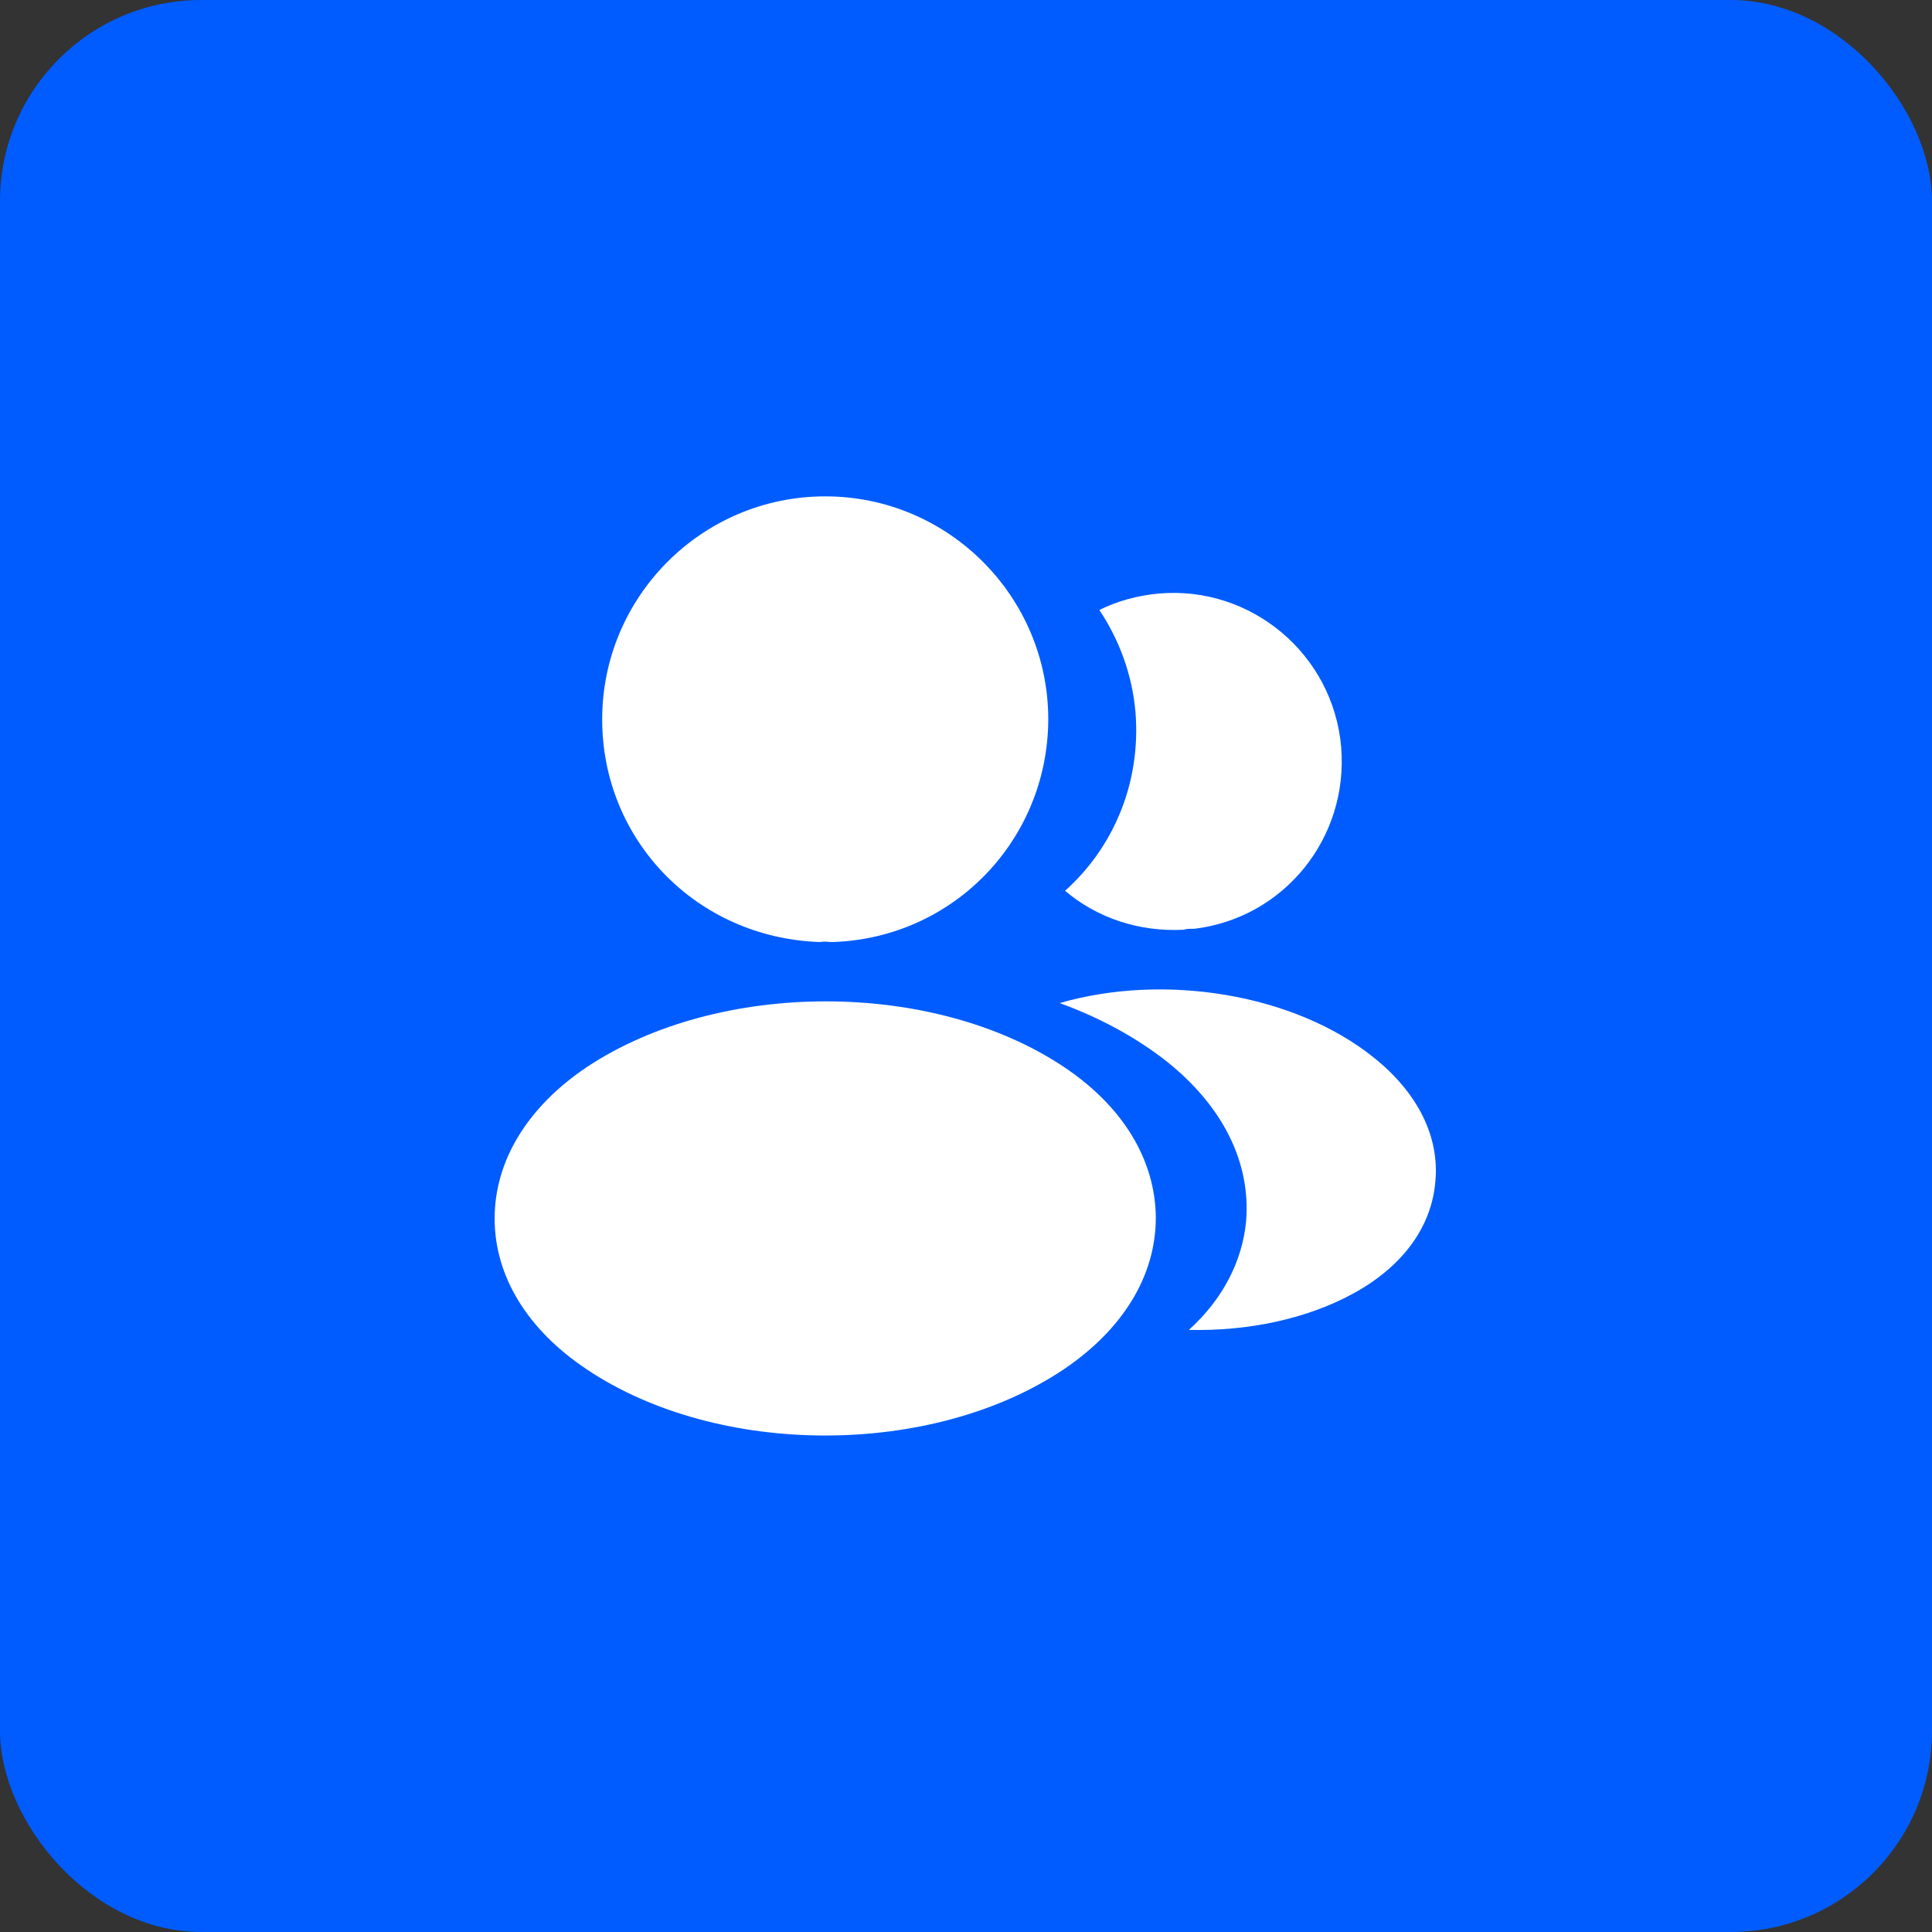
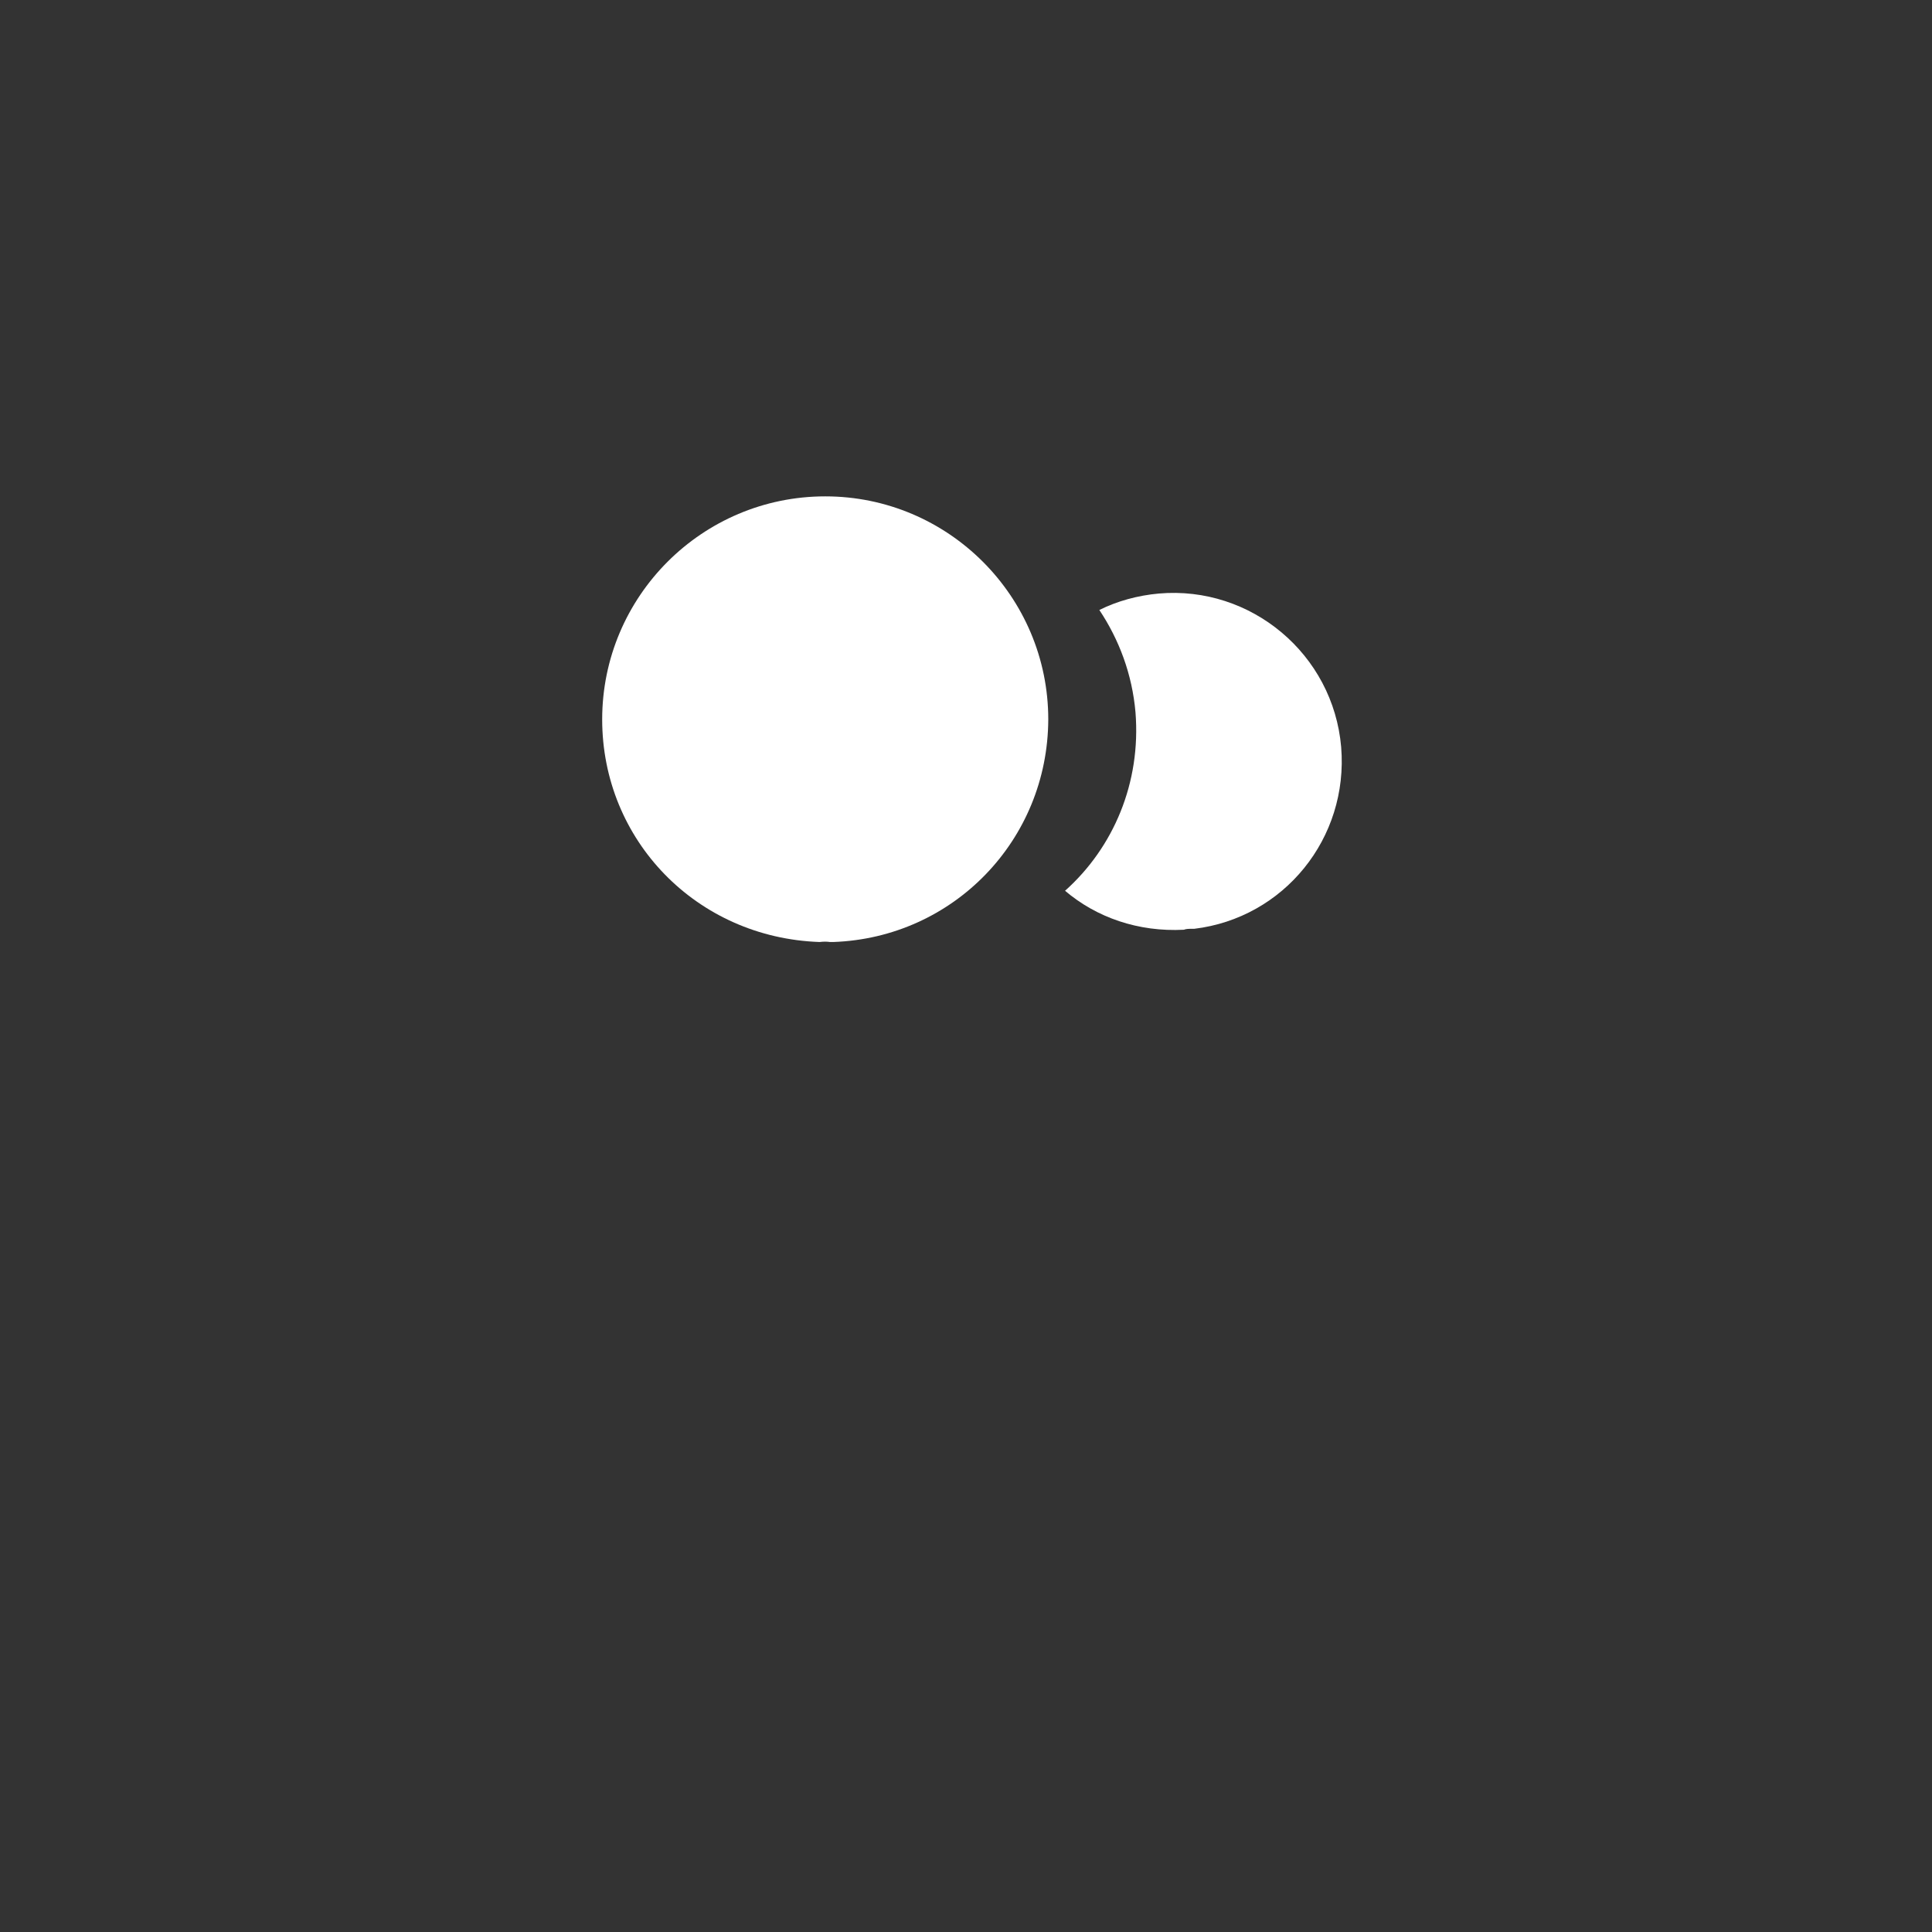
<svg xmlns="http://www.w3.org/2000/svg" width="48" height="48" viewBox="0 0 48 48" fill="none">
  <rect x="0" y="0" width="48" height="48" fill="#333333" stroke="none" />
-   <rect width="48" height="48" rx="5" fill="#005CFE" />
  <path d="M20.503 12.332C17.446 12.332 14.961 14.817 14.961 17.874C14.961 20.872 17.306 23.299 20.363 23.404C20.456 23.392 20.549 23.392 20.619 23.404C20.643 23.404 20.654 23.404 20.678 23.404C20.689 23.404 20.689 23.404 20.701 23.404C23.688 23.299 26.033 20.872 26.044 17.874C26.044 14.817 23.559 12.332 20.503 12.332Z" fill="white" />
-   <path d="M26.429 26.506C23.174 24.336 17.866 24.336 14.587 26.506C13.106 27.498 12.289 28.84 12.289 30.275C12.289 31.71 13.106 33.04 14.576 34.02C16.209 35.116 18.356 35.665 20.502 35.665C22.649 35.665 24.796 35.116 26.429 34.02C27.899 33.028 28.716 31.698 28.716 30.251C28.704 28.816 27.899 27.486 26.429 26.506Z" fill="white" />
  <path d="M33.321 18.561C33.508 20.825 31.898 22.808 29.669 23.076C29.658 23.076 29.658 23.076 29.646 23.076H29.611C29.541 23.076 29.471 23.076 29.413 23.099C28.281 23.158 27.243 22.796 26.461 22.131C27.663 21.058 28.351 19.448 28.211 17.698C28.129 16.753 27.803 15.889 27.313 15.155C27.756 14.933 28.269 14.793 28.794 14.746C31.081 14.548 33.123 16.251 33.321 18.561Z" fill="white" />
-   <path d="M35.661 29.354C35.568 30.486 34.845 31.466 33.632 32.131C32.465 32.773 30.995 33.076 29.537 33.041C30.377 32.282 30.866 31.337 30.96 30.334C31.076 28.887 30.388 27.499 29.012 26.391C28.23 25.773 27.32 25.282 26.328 24.921C28.907 24.174 32.15 24.676 34.145 26.286C35.218 27.149 35.767 28.234 35.661 29.354Z" fill="white" />
</svg>